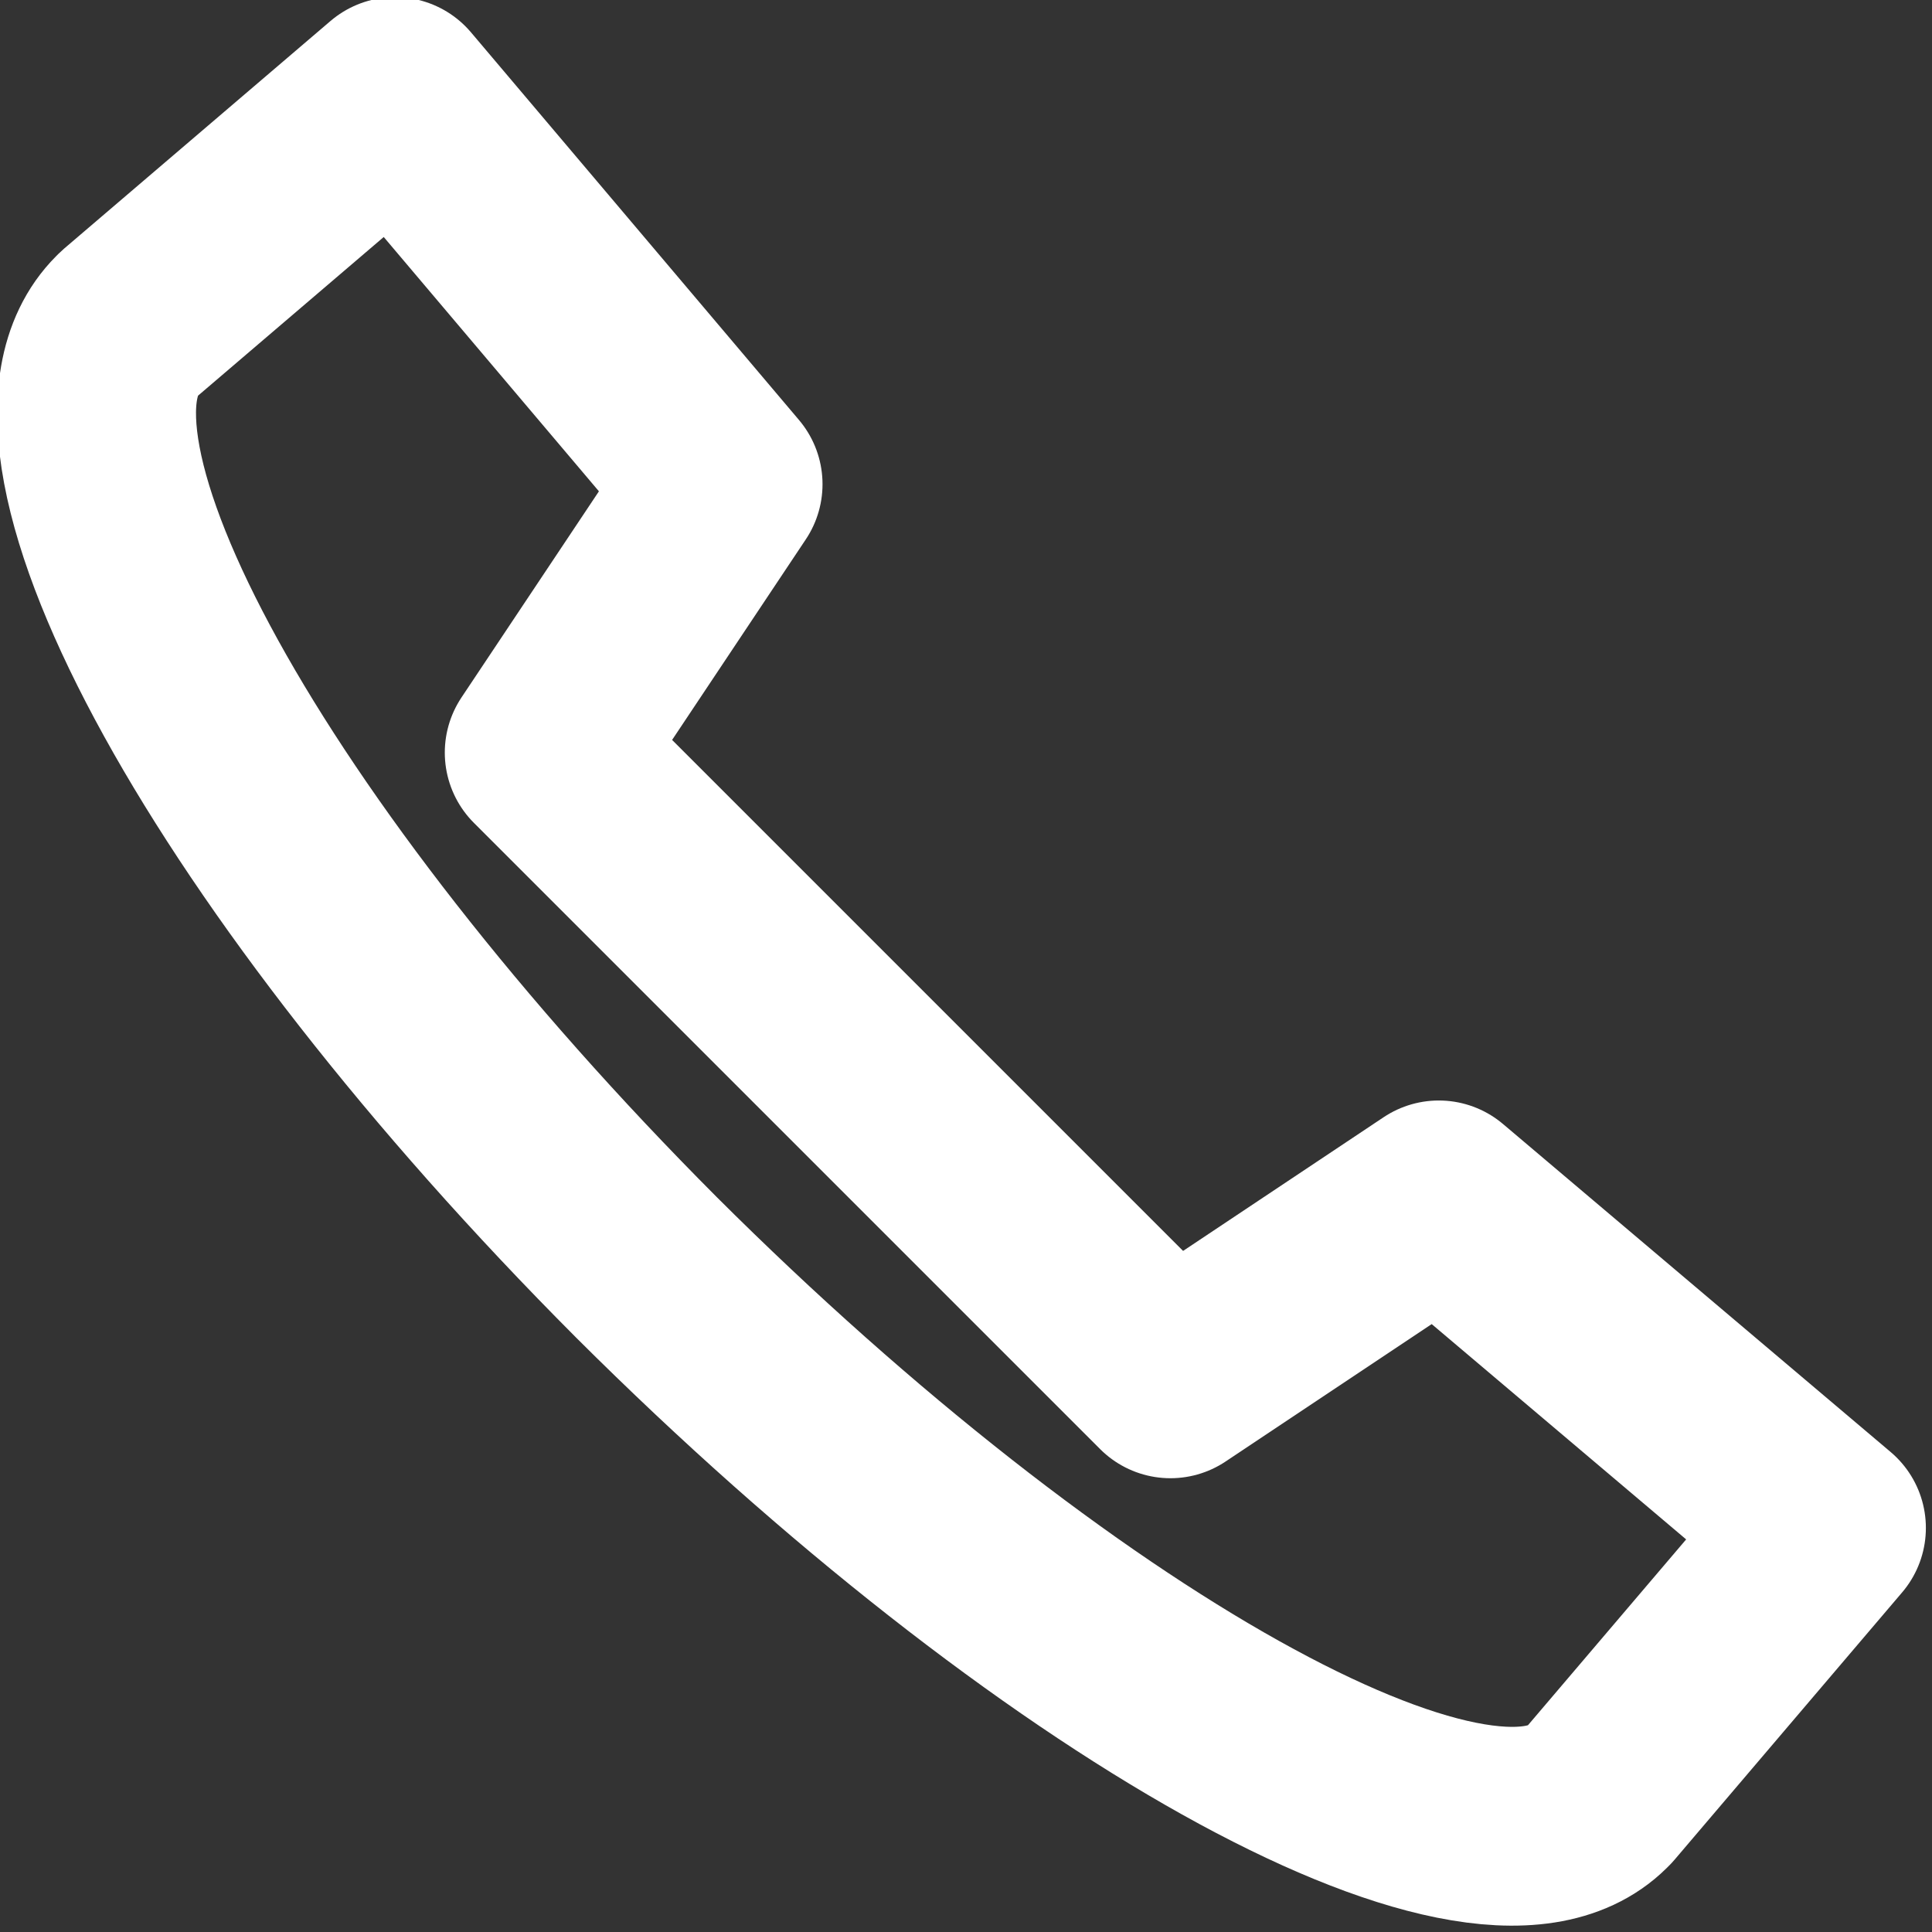
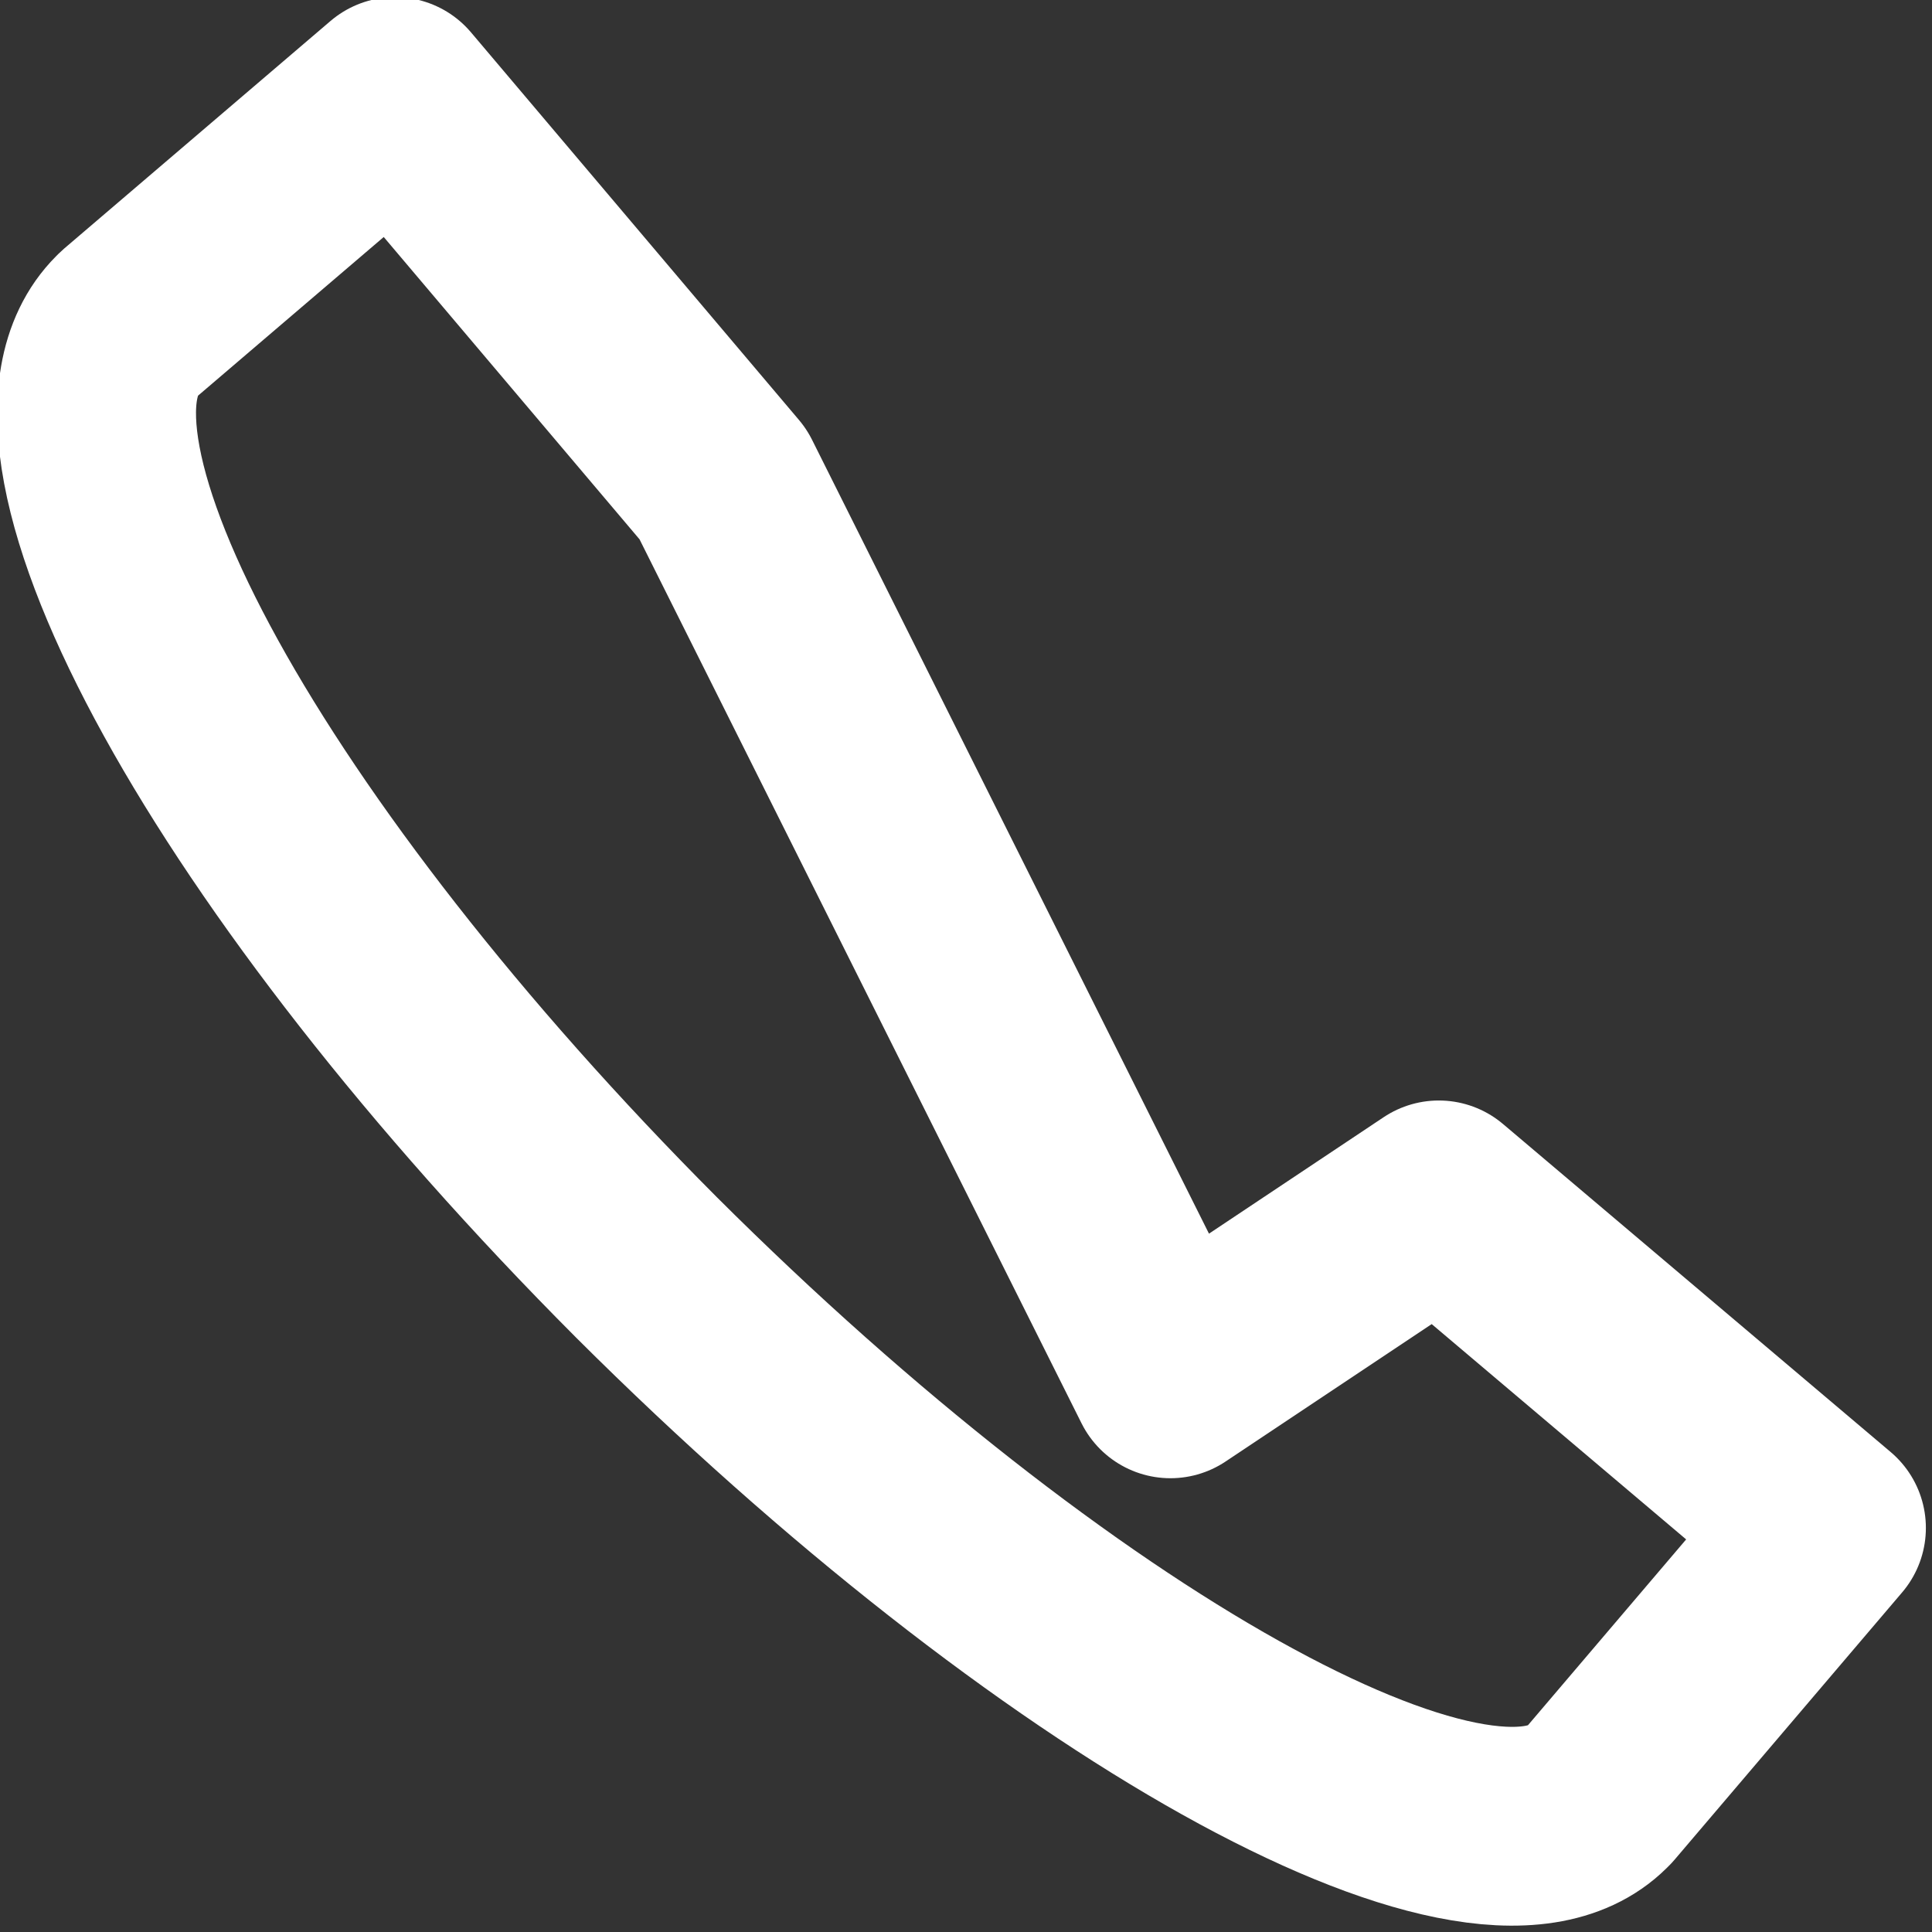
<svg xmlns="http://www.w3.org/2000/svg" width="100%" height="100%" viewBox="0 0 20 20" version="1.1" xml:space="preserve" style="fill-rule:evenodd;clip-rule:evenodd;stroke-linecap:round;stroke-linejoin:round;stroke-miterlimit:50;">
  <rect x="0" y="0" width="20" height="20" fill="#333333" stroke="none" />
  <g transform="matrix(1.029,0,0,1.029,-1.055,-0.647)">
-     <path d="M5,1.6L2.32,3.89L2.3,3.91C1.13,5.08 3.45,9.29 7.53,13.38C11.62,17.46 15.92,19.87 17.09,18.71L17.11,18.69L19.4,16L15.5,12.7L12.8,14.5L6.5,8.2L8.3,5.5L5,1.6Z" style="fill:none;fill-rule:nonzero;stroke:white;stroke-width:2px;" />
+     <path d="M5,1.6L2.32,3.89L2.3,3.91C1.13,5.08 3.45,9.29 7.53,13.38C11.62,17.46 15.92,19.87 17.09,18.71L17.11,18.69L19.4,16L15.5,12.7L12.8,14.5L8.3,5.5L5,1.6Z" style="fill:none;fill-rule:nonzero;stroke:white;stroke-width:2px;" />
  </g>
</svg>